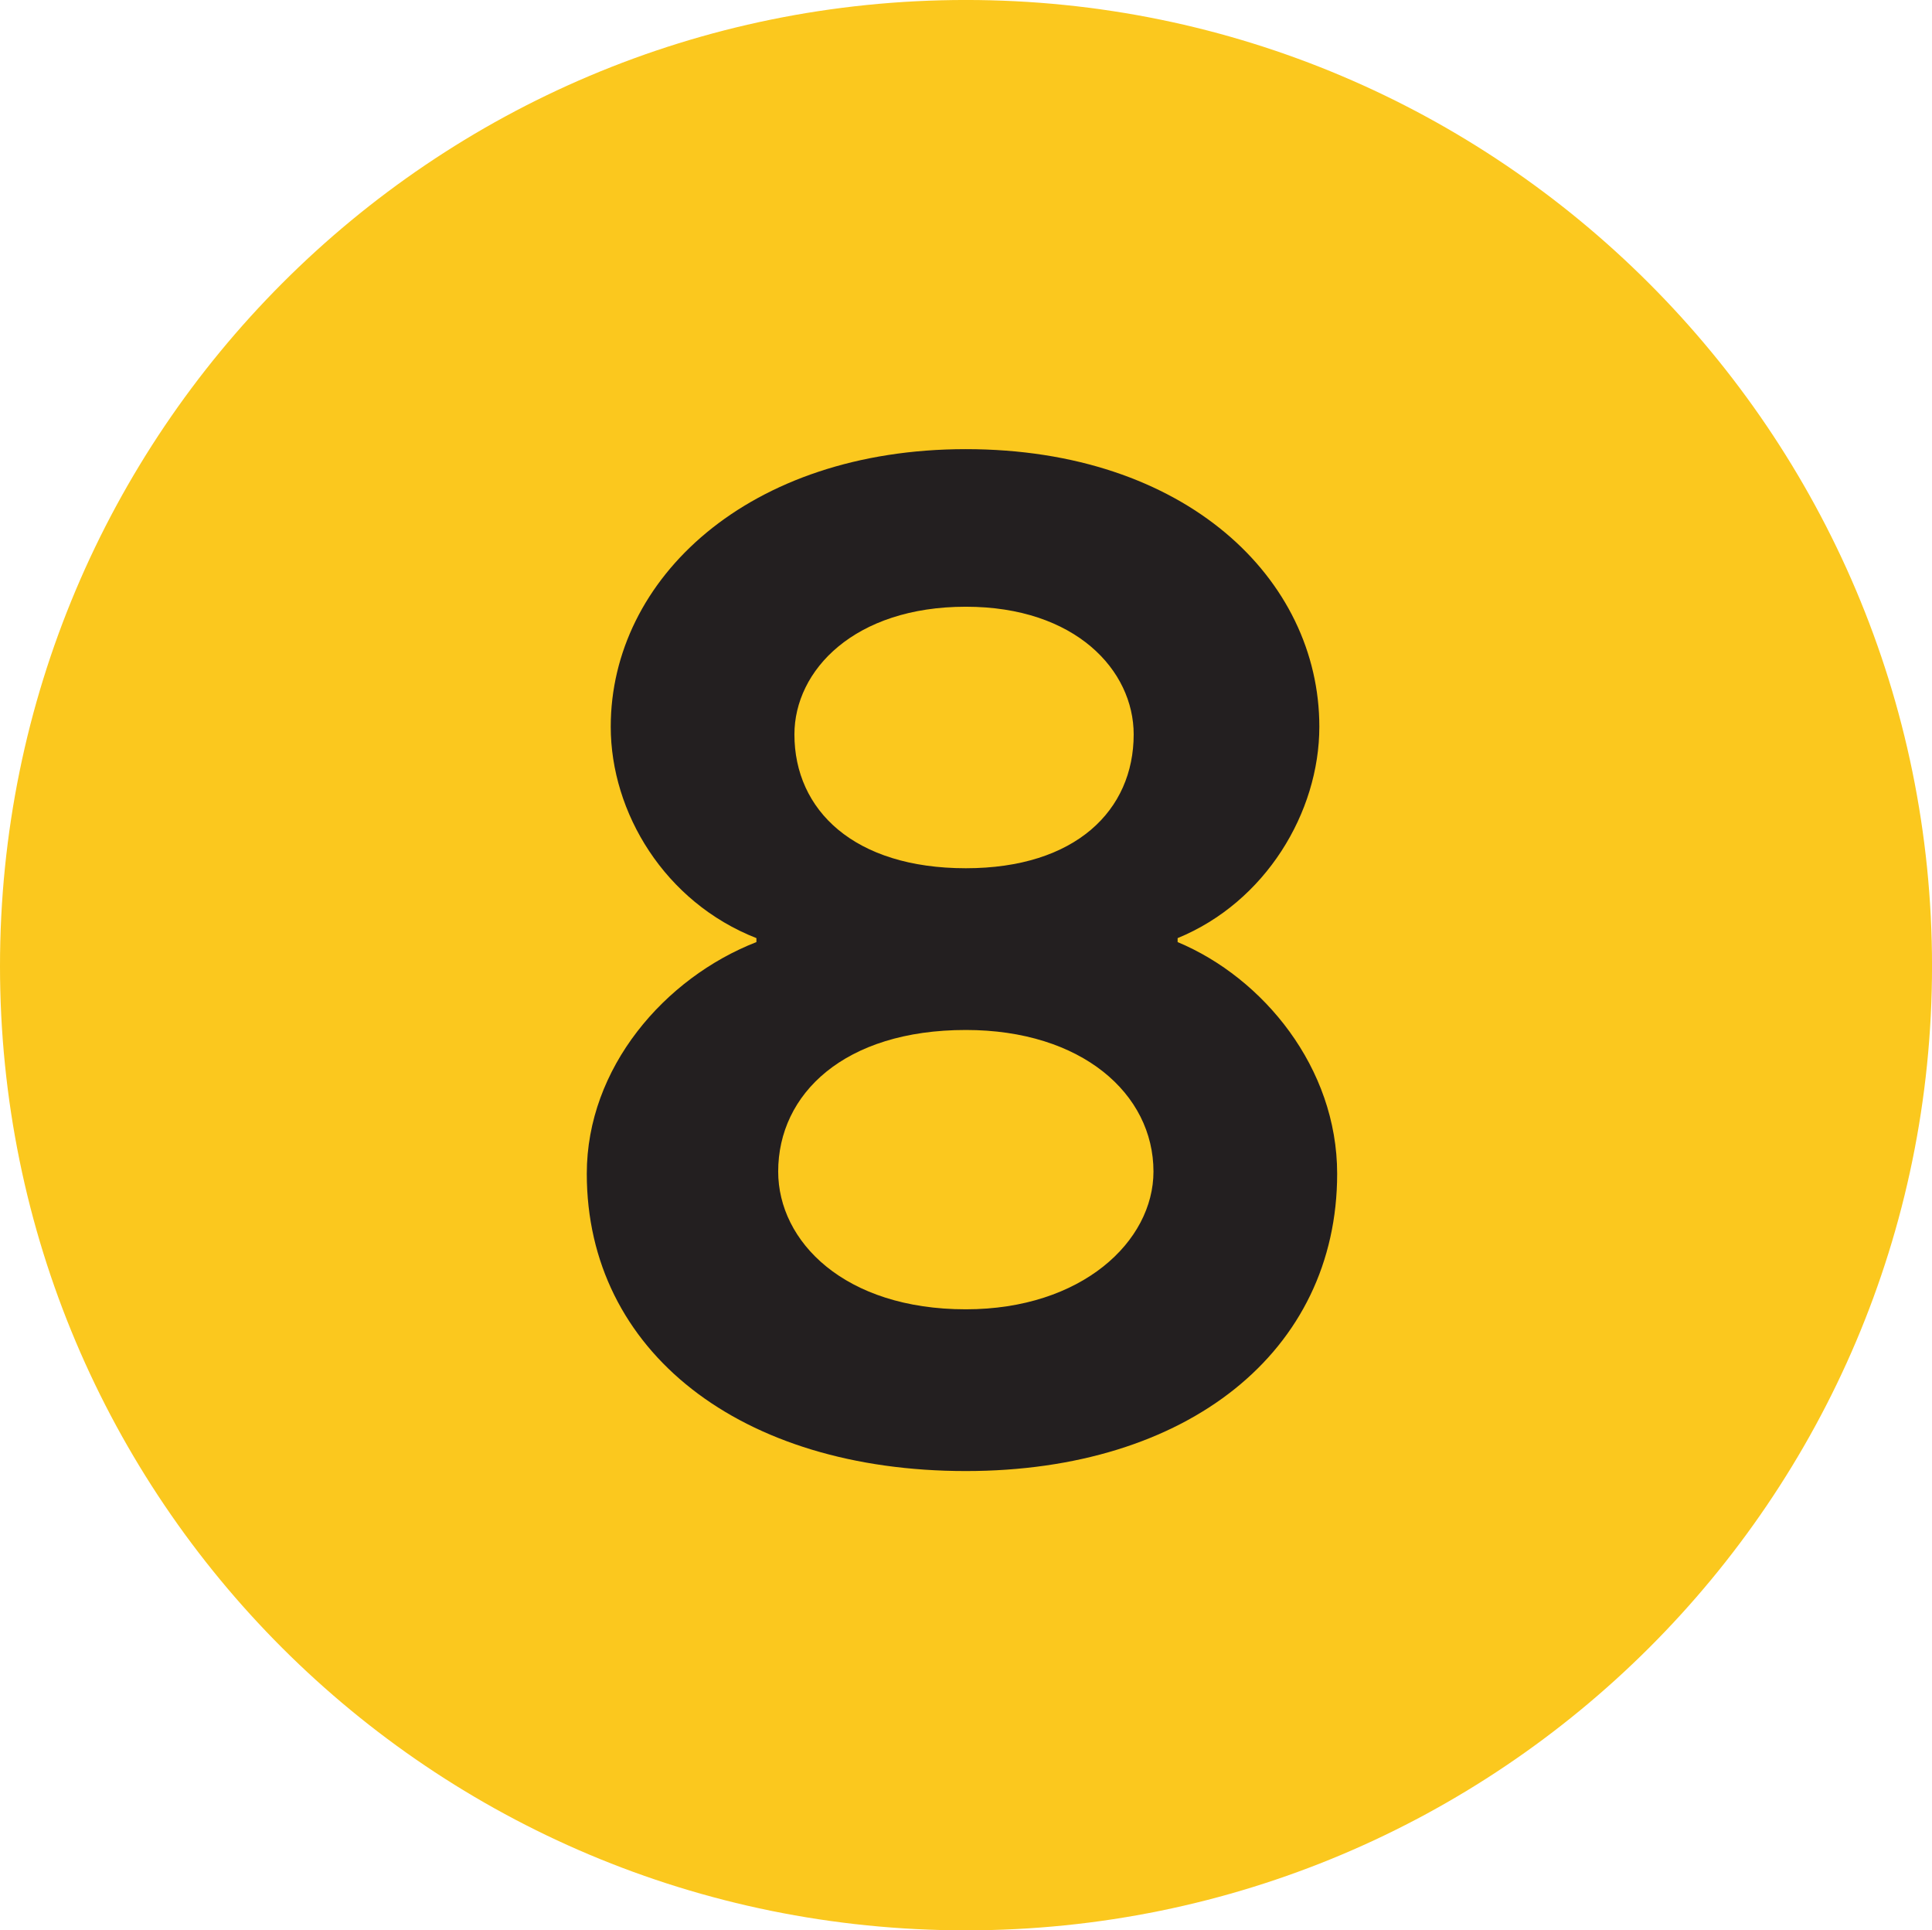
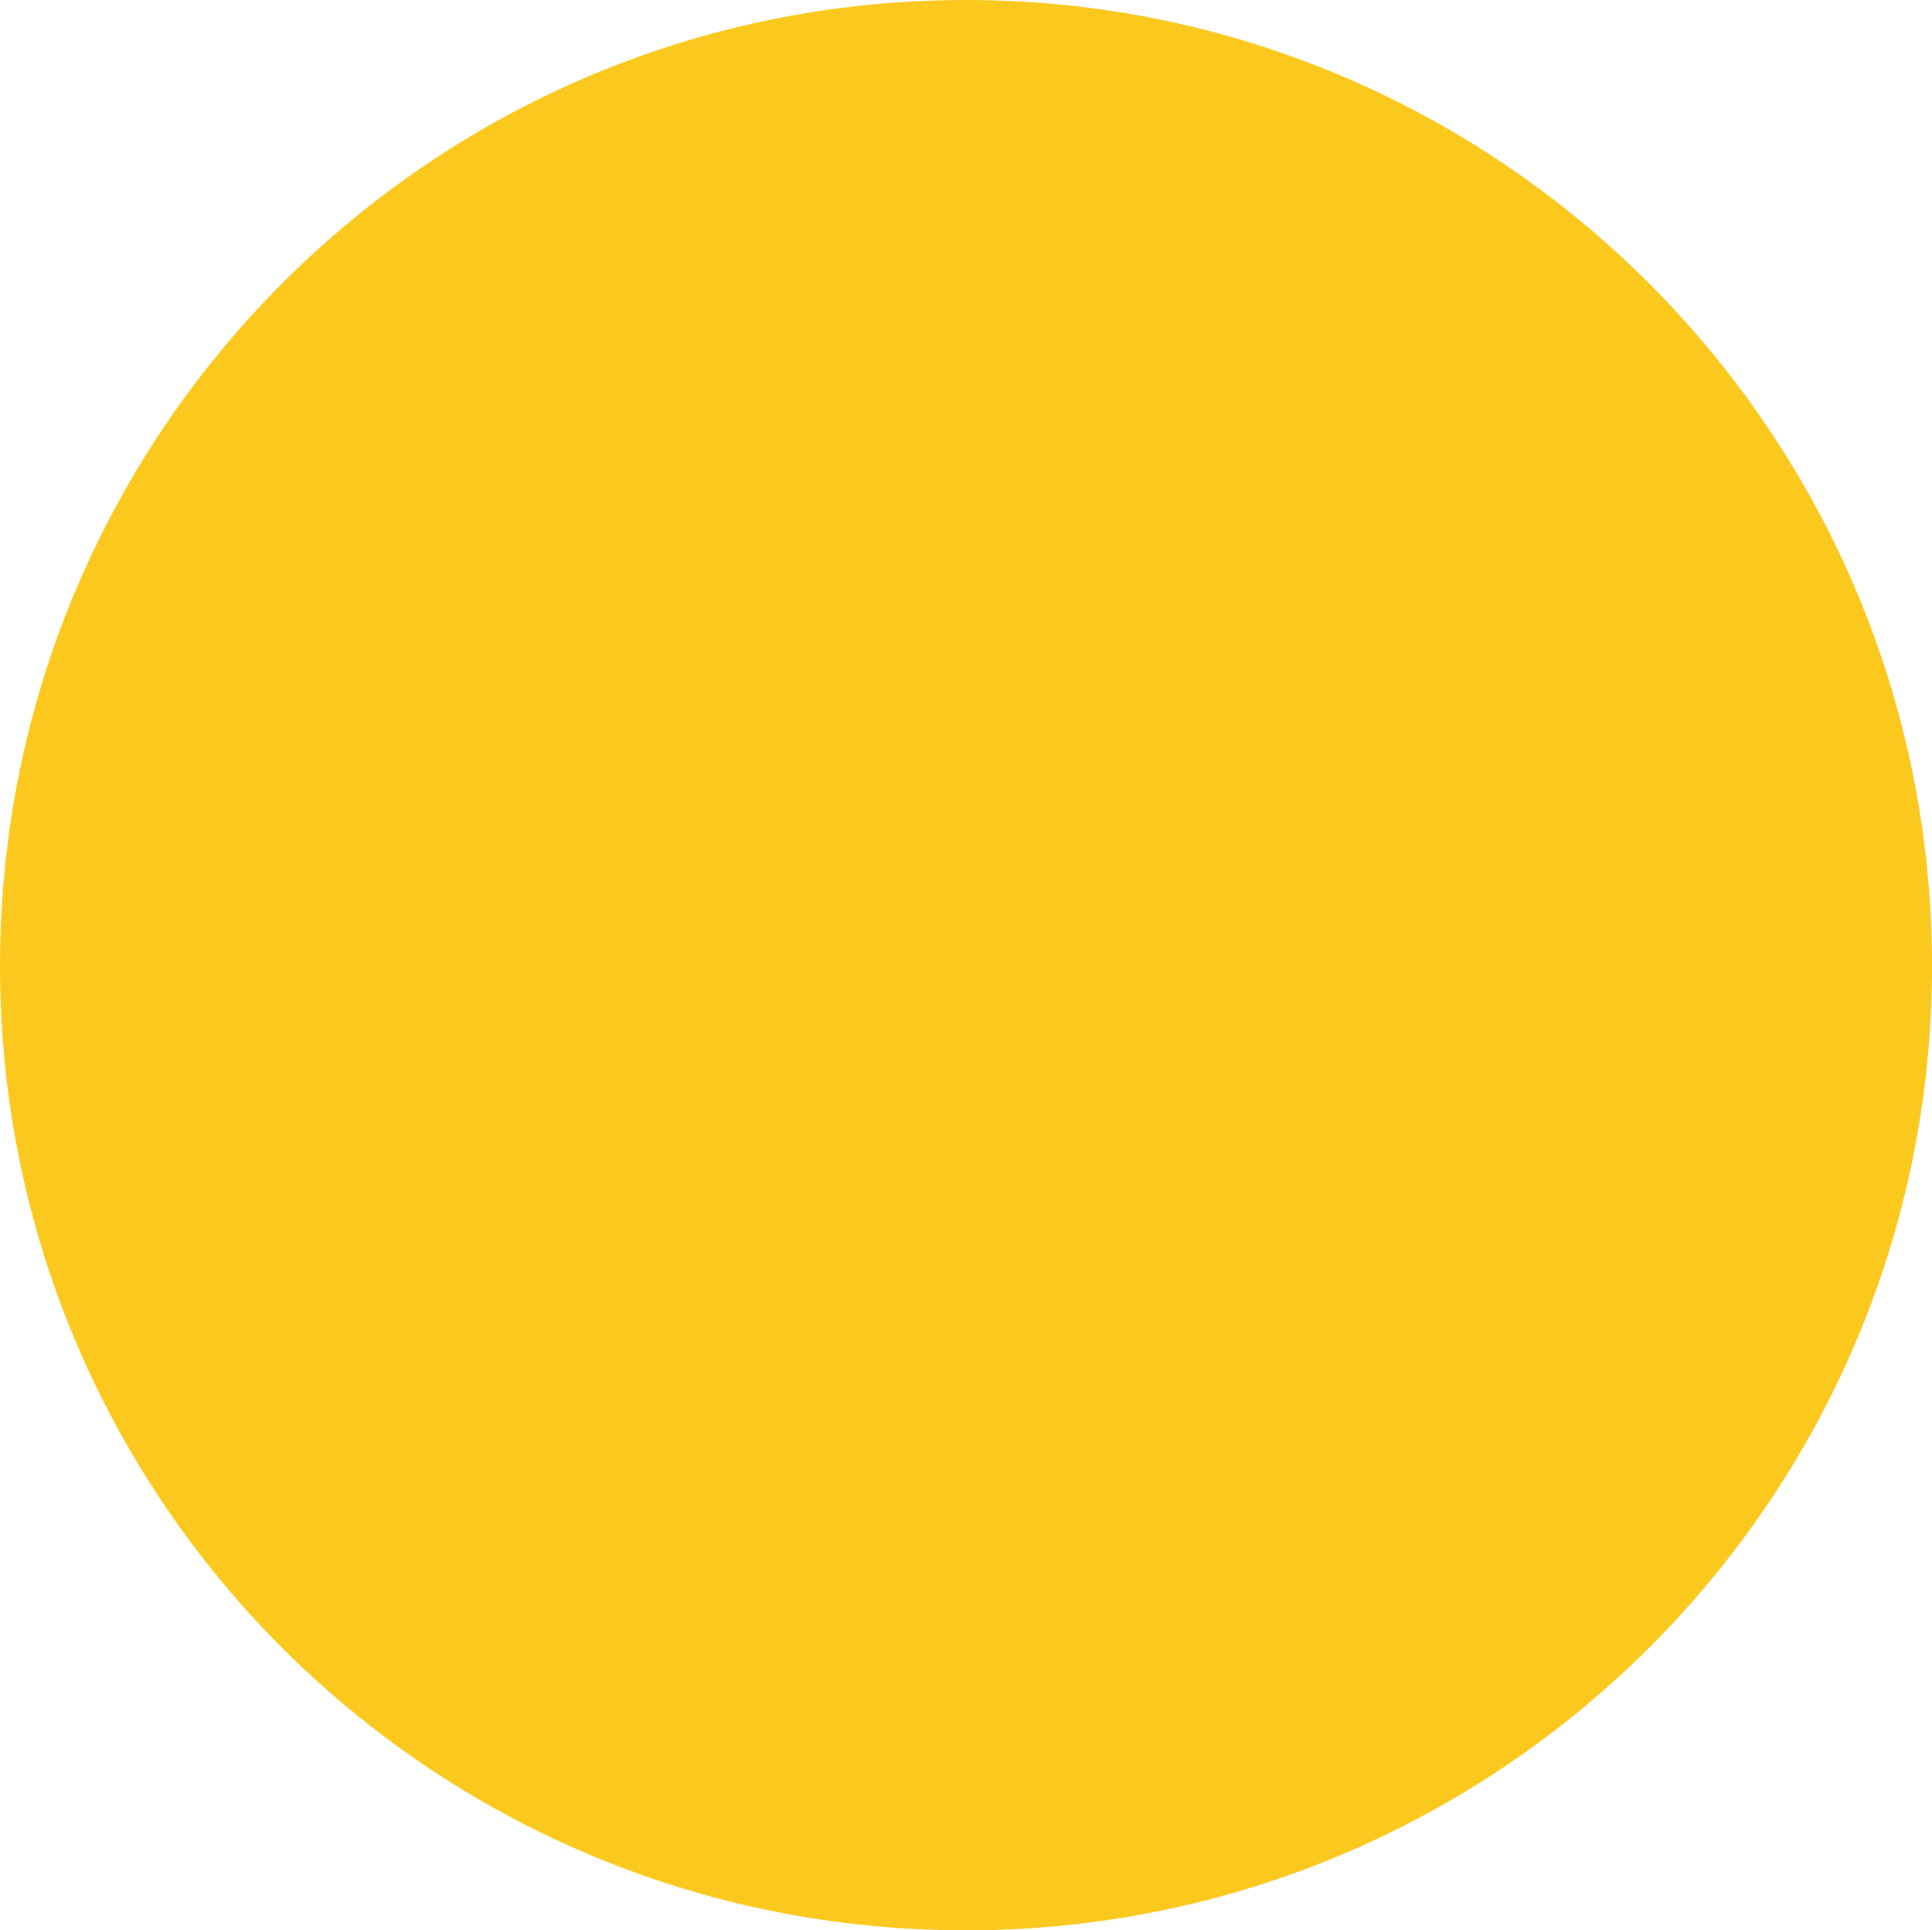
<svg xmlns="http://www.w3.org/2000/svg" xmlns:ns1="http://www.inkscape.org/namespaces/inkscape" xmlns:ns2="http://sodipodi.sourceforge.net/DTD/sodipodi-0.dtd" width="200" height="199.795" id="svg147969" version="1.1" ns1:version="0.48.4 r9939" ns2:docname="Moskwa Metro Line 8A.svg">
  <defs id="defs147971" />
  <ns2:namedview id="base" pagecolor="#ffffff" bordercolor="#666666" borderopacity="1.0" ns1:pageopacity="0.0" ns1:pageshadow="2" ns1:zoom="2" ns1:cx="117.46474" ns1:cy="85.708014" ns1:current-layer="layer1" ns1:document-units="px" showgrid="false" showguides="true" ns1:guide-bbox="true" ns1:snap-bbox="true" ns1:bbox-nodes="true" ns1:bbox-paths="true" ns1:snap-bbox-midpoints="true" ns1:snap-bbox-edge-midpoints="true" fit-margin-top="0" fit-margin-left="0" fit-margin-right="0" fit-margin-bottom="0" ns1:window-width="1600" ns1:window-height="837" ns1:window-x="-8" ns1:window-y="-8" ns1:window-maximized="1">
    <ns2:guide orientation="1,0" position="0,-8.485" id="guide148130" />
    <ns2:guide orientation="0,1" position="270.115,-3.9262657e-006" id="guide148132" />
    <ns2:guide orientation="1,0" position="200,-3.9262657e-006" id="guide148134" />
  </ns2:namedview>
  <g id="layer1" ns1:label="Layer 1" ns1:groupmode="layer" transform="translate(-1.023,1.432)">
    <g id="g430" transform="matrix(20.49,0,0,-20.49,1.023,98.557)">
      <path ns1:connector-curvature="0" d="m 0,0 c 0,-2.693 2.178,-4.871 4.88,-4.871 2.692,0 4.881,2.178 4.881,4.871 0,2.693 -2.189,4.88 -4.881,4.88 C 2.178,4.88 0,2.693 0,0" style="fill:#fbc81e;fill-opacity:1;fill-rule:nonzero;stroke:none" id="path432" ns2:nodetypes="csssc" />
    </g>
    <g id="g434" transform="matrix(20.49,0,0,-20.49,79.327,96.076)">
-       <path ns1:connector-curvature="0" d="m 0,0 c -0.464,-0.181 -0.857,-0.635 -0.857,-1.17 0,-0.898 0.777,-1.502 1.915,-1.502 1.12,0 1.876,0.604 1.876,1.502 0,0.535 -0.373,0.989 -0.806,1.17 l 0,0.02 C 2.572,0.202 2.844,0.655 2.844,1.088 2.844,1.835 2.168,2.49 1.058,2.49 -0.041,2.49 -0.736,1.835 -0.736,1.088 -0.736,0.655 -0.464,0.202 0,0.02 z m 0.11,-1.159 c 0,0.392 0.334,0.715 0.948,0.715 0.586,0 0.948,-0.323 0.948,-0.715 0,-0.353 -0.362,-0.696 -0.948,-0.696 -0.614,0 -0.948,0.343 -0.948,0.696 m 0.082,2.208 c 0,0.323 0.302,0.645 0.866,0.645 0.555,0 0.848,-0.322 0.848,-0.645 0,-0.383 -0.293,-0.676 -0.848,-0.676 -0.564,0 -0.866,0.293 -0.866,0.676" style="fill:#231f20;fill-opacity:1;fill-rule:nonzero;stroke:none" id="path436" ns2:nodetypes="csssccssscccsssccsssc" />
-     </g>
+       </g>
  </g>
</svg>